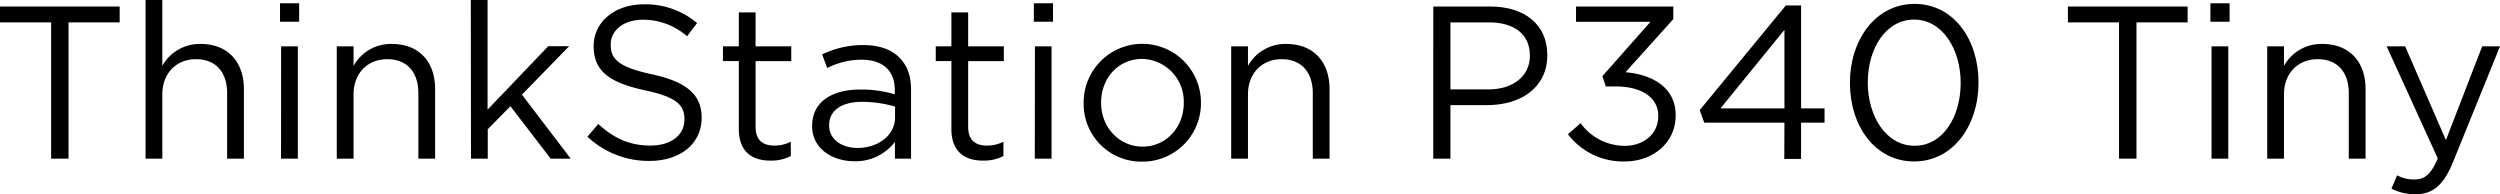
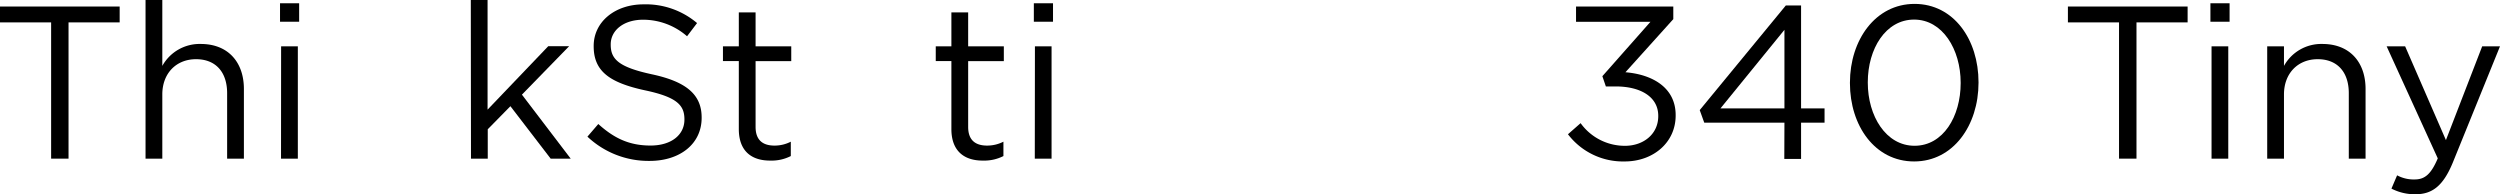
<svg xmlns="http://www.w3.org/2000/svg" viewBox="0 0 551.56 42.87">
  <g id="レイヤー_2" data-name="レイヤー 2">
    <g id="レイヤー_5" data-name="レイヤー 5">
      <path d="M11.28,4.94H0V1.44H26.4v3.5H15.12V35H11.28Z" />
      <path d="M32.11,0h3.7V14.54A9.4,9.4,0,0,1,44.3,9.7c6,0,9.51,4,9.51,9.93V35h-3.7V20.55c0-4.61-2.49-7.49-6.86-7.49s-7.44,3.12-7.44,7.77V35h-3.7Z" />
      <path d="M61.78.72H66V4.8H61.78Zm.24,9.5h3.69V35H62Z" />
-       <path d="M74.3,10.22H78v4.32A9.4,9.4,0,0,1,86.5,9.7c6,0,9.5,4,9.5,9.93V35H92.3V20.55c0-4.61-2.49-7.49-6.86-7.49S78,16.18,78,20.83V35H74.3Z" />
      <path d="M103.87,0h3.7V24.19l13.39-14h4.61L115.15,20.88,125.91,35h-4.42l-8.88-11.57-5,5.09V35h-3.7Z" />
      <path d="M129.6,30.15,132,27.36c3.51,3.17,6.87,4.75,11.52,4.75S151,29.71,151,26.4v-.09c0-3.12-1.68-4.9-8.74-6.39-7.72-1.68-11.28-4.17-11.28-9.7v-.09c0-5.28,4.66-9.17,11-9.17a17.51,17.51,0,0,1,11.81,4.13L151.58,8a14.73,14.73,0,0,0-9.69-3.65c-4.37,0-7.15,2.4-7.15,5.42v.1c0,3.17,1.72,4.94,9.12,6.53s10.94,4.37,10.94,9.5V26c0,5.76-4.8,9.5-11.47,9.5A19.65,19.65,0,0,1,129.6,30.15Z" />
      <path d="M163,28.47v-15H159.5V10.22H163V2.74h3.7v7.48h7.87v3.27h-7.87V28c0,3,1.68,4.12,4.17,4.12a7.79,7.79,0,0,0,3.6-.86v3.17a9.3,9.3,0,0,1-4.46,1C166,35.47,163,33.51,163,28.47Z" />
-       <path d="M179.18,27.84v-.09c0-5.24,4.32-8,10.61-8a26.07,26.07,0,0,1,7.63,1.06v-.87c0-4.46-2.73-6.77-7.39-6.77A17.18,17.18,0,0,0,182.5,15l-1.11-3a20.64,20.64,0,0,1,9-2.06c3.5,0,6.19.91,8,2.73S201,16.71,201,19.87V35h-3.56V31.3a10.86,10.86,0,0,1-9,4.27C183.84,35.57,179.18,32.93,179.18,27.84Zm18.29-1.92v-2.4a25.79,25.79,0,0,0-7.29-1.05c-4.66,0-7.25,2-7.25,5.13v.1c0,3.12,2.88,4.94,6.24,4.94C193.73,32.64,197.47,29.86,197.47,25.92Z" />
      <path d="M209.9,28.47v-15h-3.45V10.22h3.45V2.74h3.7v7.48h7.87v3.27H213.6V28c0,3,1.68,4.12,4.18,4.12a7.85,7.85,0,0,0,3.6-.86v3.17a9.34,9.34,0,0,1-4.47,1C212.93,35.47,209.9,33.51,209.9,28.47Z" />
      <path d="M228.09.72h4.23V4.8h-4.23Zm.24,9.5H232V35h-3.7Z" />
-       <path d="M239.08,22.75v-.09a12.94,12.94,0,0,1,25.88-.1v.1a12.88,12.88,0,0,1-13,13A12.72,12.72,0,0,1,239.08,22.75Zm22.09,0v-.09A9.4,9.4,0,0,0,252,13c-5.38,0-9.07,4.37-9.07,9.6v.1c0,5.33,3.93,9.65,9.17,9.65S261.17,28,261.17,22.75Z" />
-       <path d="M271.63,10.22h3.7v4.32a9.4,9.4,0,0,1,8.49-4.84c6,0,9.51,4,9.51,9.93V35h-3.7V20.55c0-4.61-2.5-7.49-6.86-7.49s-7.44,3.12-7.44,7.77V35h-3.7Z" />
-       <path d="M316.22,1.44H328.8c7.58,0,12.57,4,12.57,10.66v.09c0,7.25-6,11-13.2,11H320V35h-3.79Zm12.1,18.29c5.57,0,9.21-3,9.21-7.39v-.1c0-4.8-3.6-7.3-9-7.3H320V19.73Z" />
      <path d="M345.93,29.62l2.79-2.45a12,12,0,0,0,9.79,5c4.08,0,7.34-2.59,7.34-6.53v-.09c0-4.18-3.88-6.48-9.4-6.48h-2.16l-.77-2.26,10.61-12H347.71V1.44h21.46V4.22L358.61,15.94c5.85.48,11.08,3.31,11.08,9.45v.1c0,6-5,10.13-11.23,10.13A15.26,15.26,0,0,1,345.93,29.62Z" />
      <path d="M393.69,27.07H376l-1-2.78L394,1.2h3.36V23.91h5.18v3.16h-5.18v8h-3.7Zm0-3.16V6.58L379.58,23.91Z" />
      <path d="M408.14,18.34v-.1c0-9.41,5.62-17.38,14.26-17.38s14.11,7.88,14.11,17.29v.09c0,9.41-5.57,17.38-14.21,17.38S408.14,27.75,408.14,18.34Zm24.43,0v-.1c0-7.34-4-13.92-10.27-13.92s-10.22,6.43-10.22,13.83v.09c0,7.35,4,13.92,10.32,13.92S432.57,25.68,432.57,18.34Z" />
      <path d="M467.51,4.94H456.23V1.44h26.41v3.5H471.36V35h-3.85Z" />
      <path d="M487.67.72h4.23V4.8h-4.23Zm.25,9.5h3.69V35h-3.69Z" />
      <path d="M500.2,10.22h3.7v4.32a9.4,9.4,0,0,1,8.49-4.84c6,0,9.51,4,9.51,9.93V35h-3.7V20.55c0-4.61-2.49-7.49-6.86-7.49s-7.44,3.12-7.44,7.77V35h-3.7Z" />
      <path d="M547.63,10.22h3.93L541.15,35.86c-2.12,5.14-4.52,7-8.26,7a11.24,11.24,0,0,1-5.28-1.25l1.25-2.93a7.69,7.69,0,0,0,3.89.91c2.2,0,3.6-1.15,5.08-4.65L526.55,10.22h4.08l9,20.69Z" />
    </g>
  </g>
</svg>